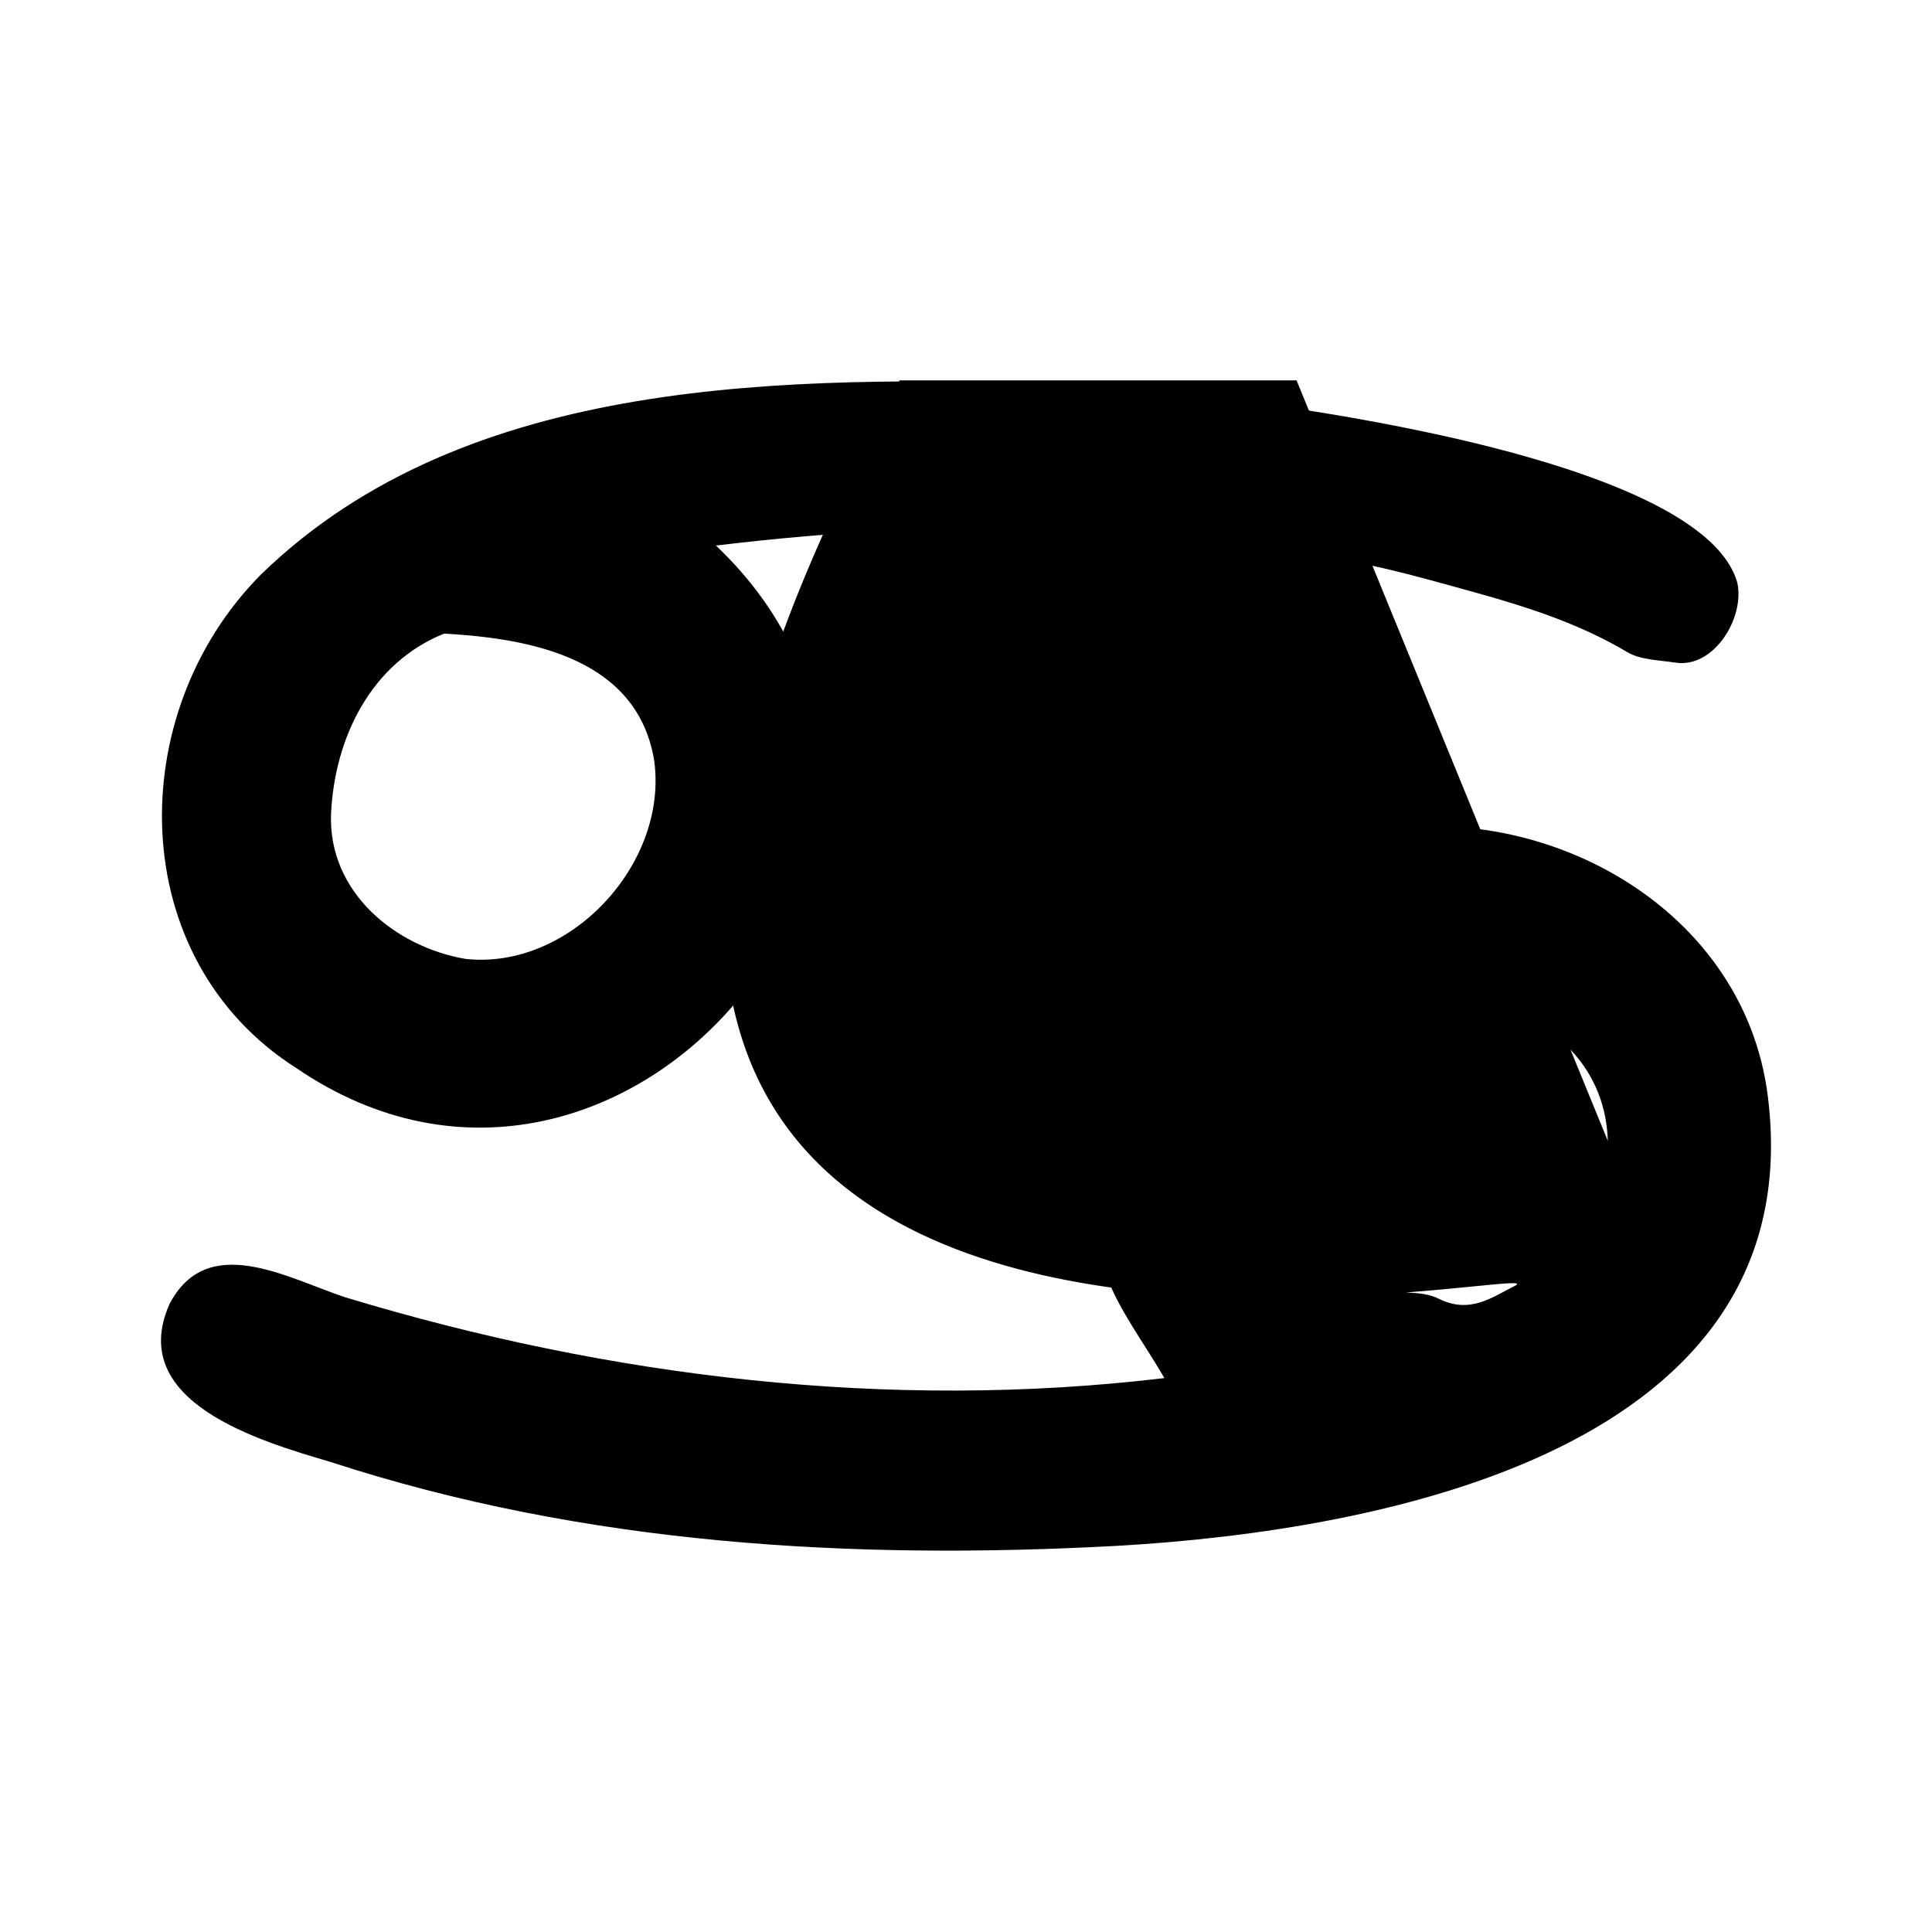
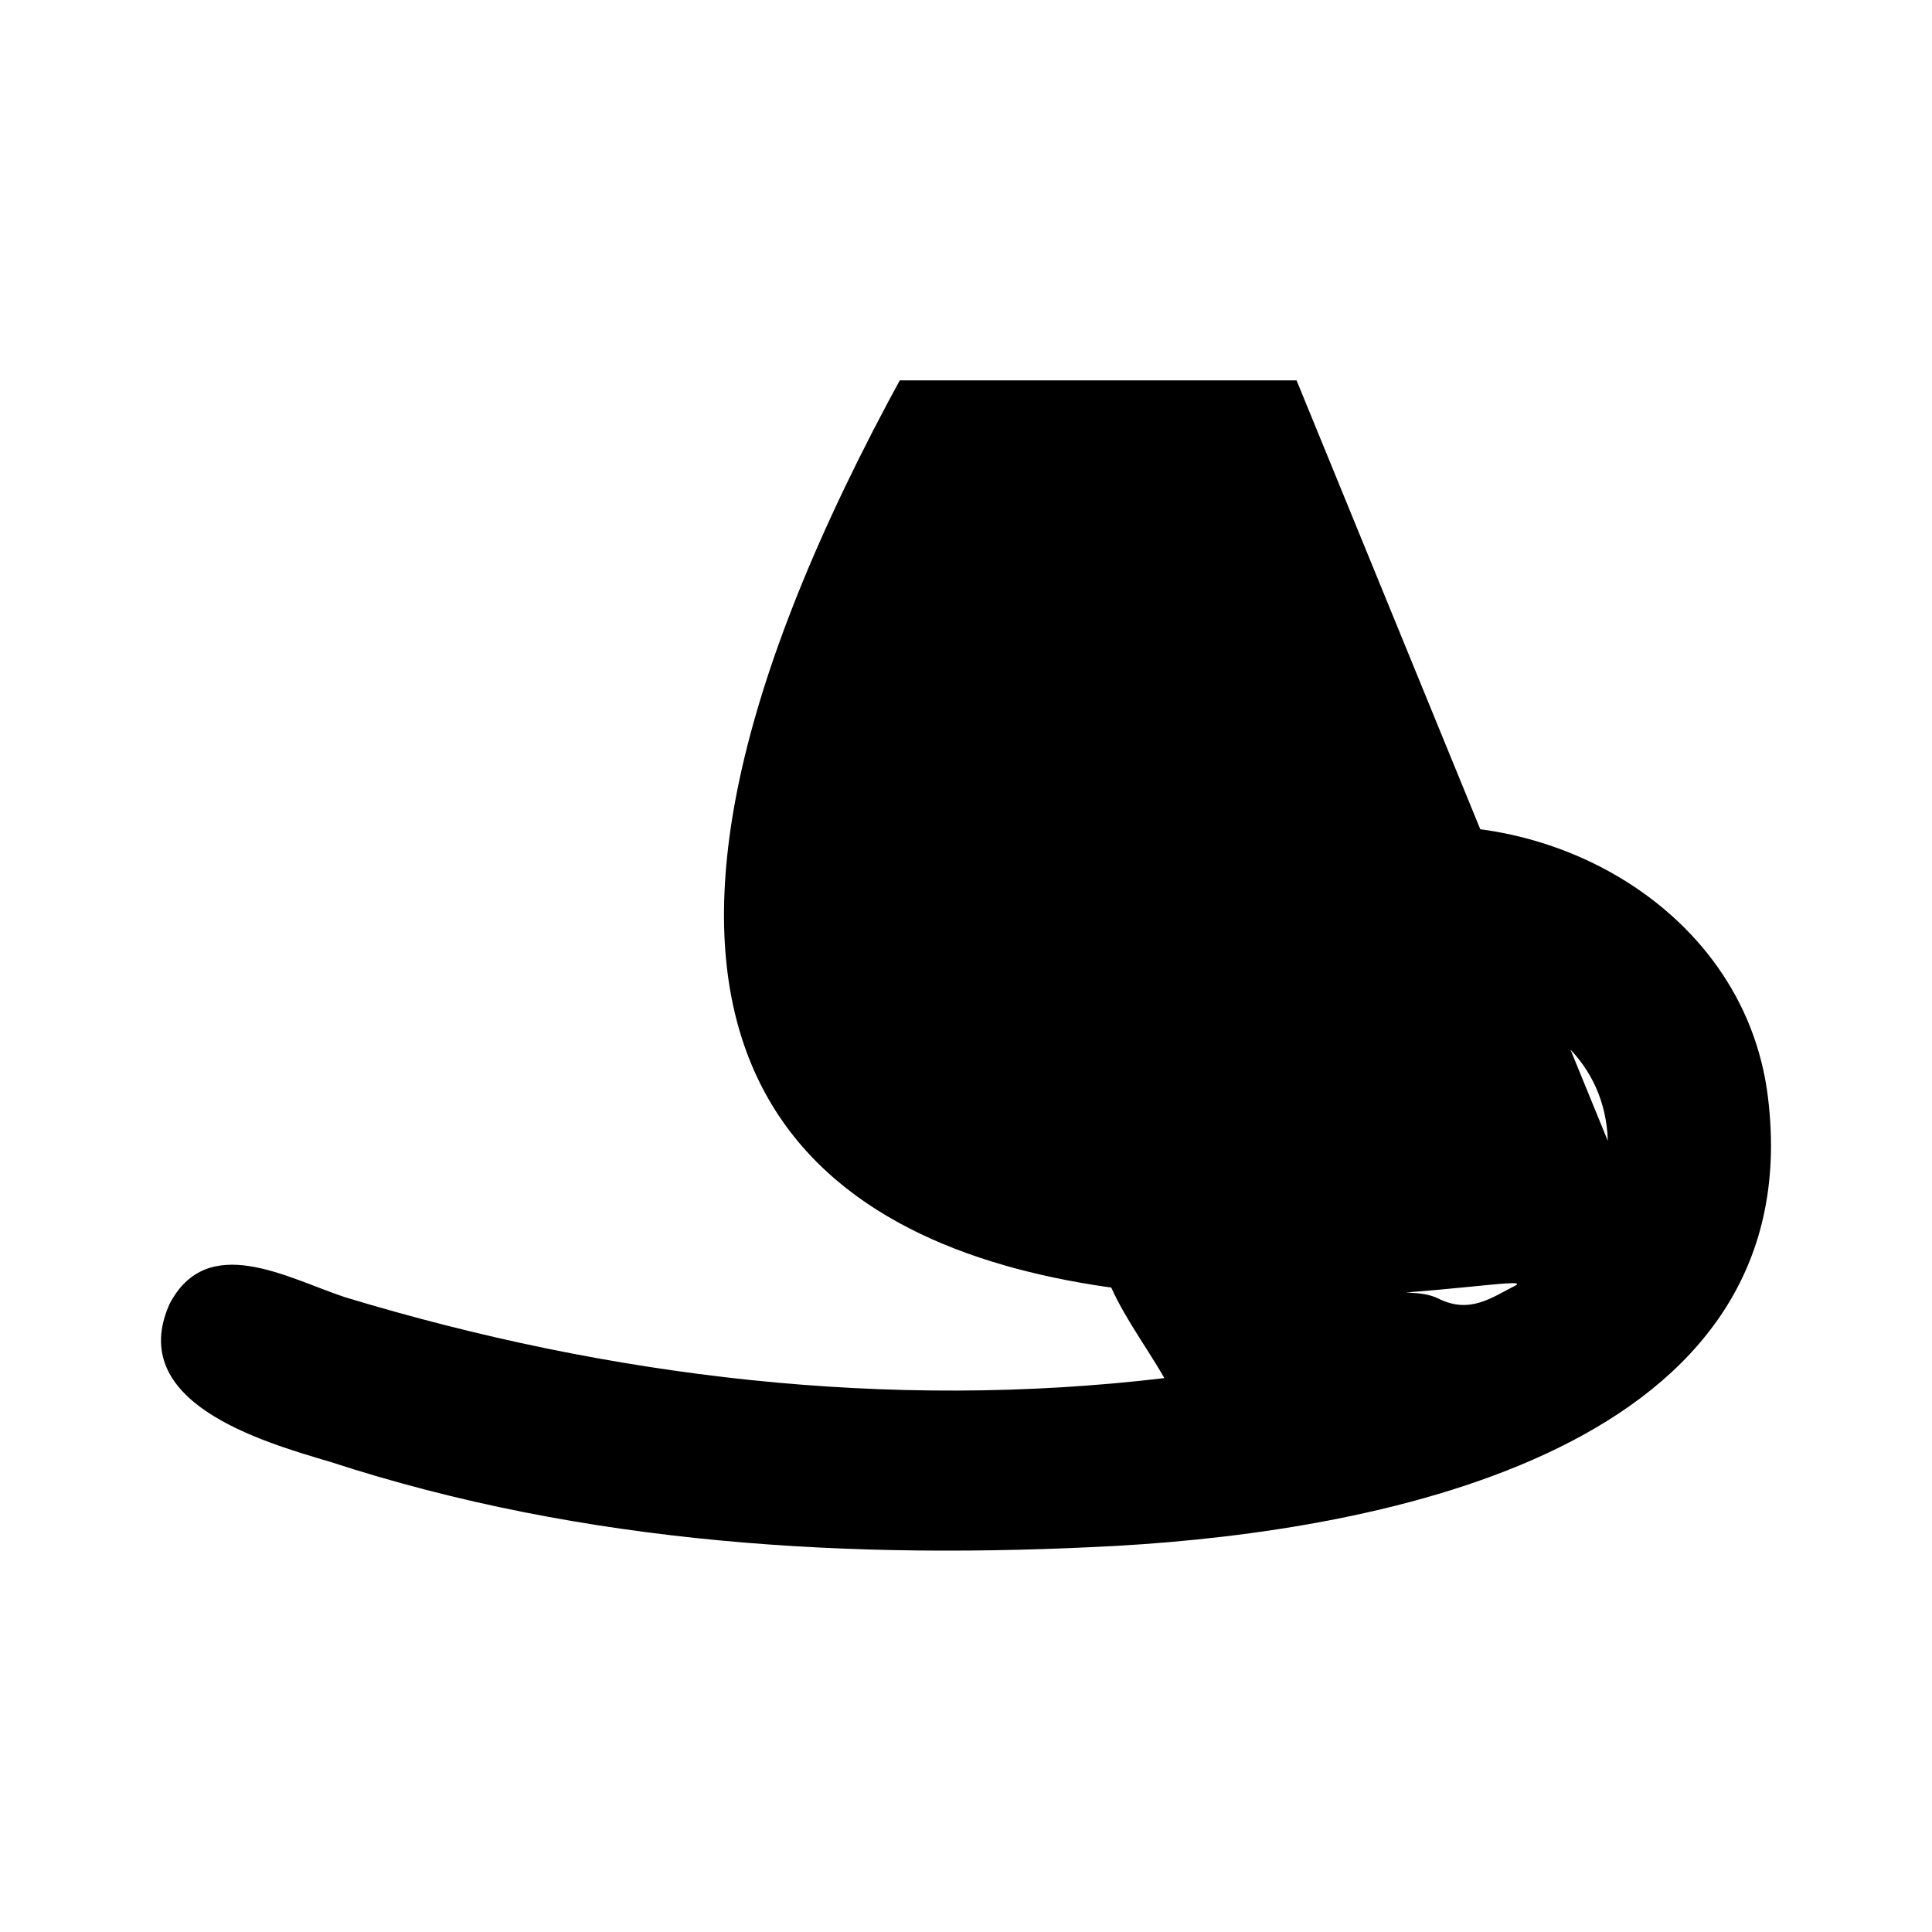
<svg xmlns="http://www.w3.org/2000/svg" width="800px" height="800px" viewBox="0 0 960 960" fill="none">
  <g clip-path="url(#clip0_1313_6312)">#3D1F12
<path d="M578.572 684.766C568.468 667.19 555.962 651.092 549.341 632.857C515.385 544.107 578.662 438.194 668.74 415.862C759.603 392.32 866.724 447.61 878.505 545.365C899.837 719.801 687.842 760.526 555.245 768.112C423.27 775.284 290.637 767.679 164.198 726.418C129.146 716.119 62.602 696.65 84.234 647.967C103.1 611.788 142.896 635.151 171.506 644.602C303.051 684.487 441.829 701.049 578.572 684.766ZM798.921 566.902C796.526 487.844 676.94 469.817 641.486 539.689C612.697 581.498 632.529 634.352 683.857 641.03C694.086 643.115 705.983 640.875 714.785 645.277C730.39 653.082 741.241 644.728 753.222 638.67C779.224 622.933 79#3D1F1299.807 798.921 566.902Z" fill="#000000" />
-     <path d="M355.757 271.077C502.475 410.672 311.162 642.844 147.093 530.622C61.883 476.309 61.114 354.782 129.398 285.752C232.037 185.564 392.989 187.236 527.388 190.568C593.275 193.302 844.002 221.581 863.252 289.503C867.11 306.891 851.651 332.223 832.498 329.247C824.37 327.984 815.176 327.966 808.492 323.984C777.814 305.703 743.703 297.368 709.927 288.037C595.538 256.965 472.557 257.078 355.757 271.077ZM164.487 404.453C163.041 443.452 196.542 470.499 231.206 476.463C283.178 482.191 332.263 429.116 325.039 377.761C316.714 327.716 265.181 317.272 220.673 314.842C184.459 329.405 166.219 366.514 164.487 404.453Z" fill="#000000" />
  </g>
  <defs>
    <clipPath id="clip0_1313_6312">
      <rect width="800" height="582" fill="white" transform="translate(80 189)" />
    </clipPath>
  </defs>
</svg>